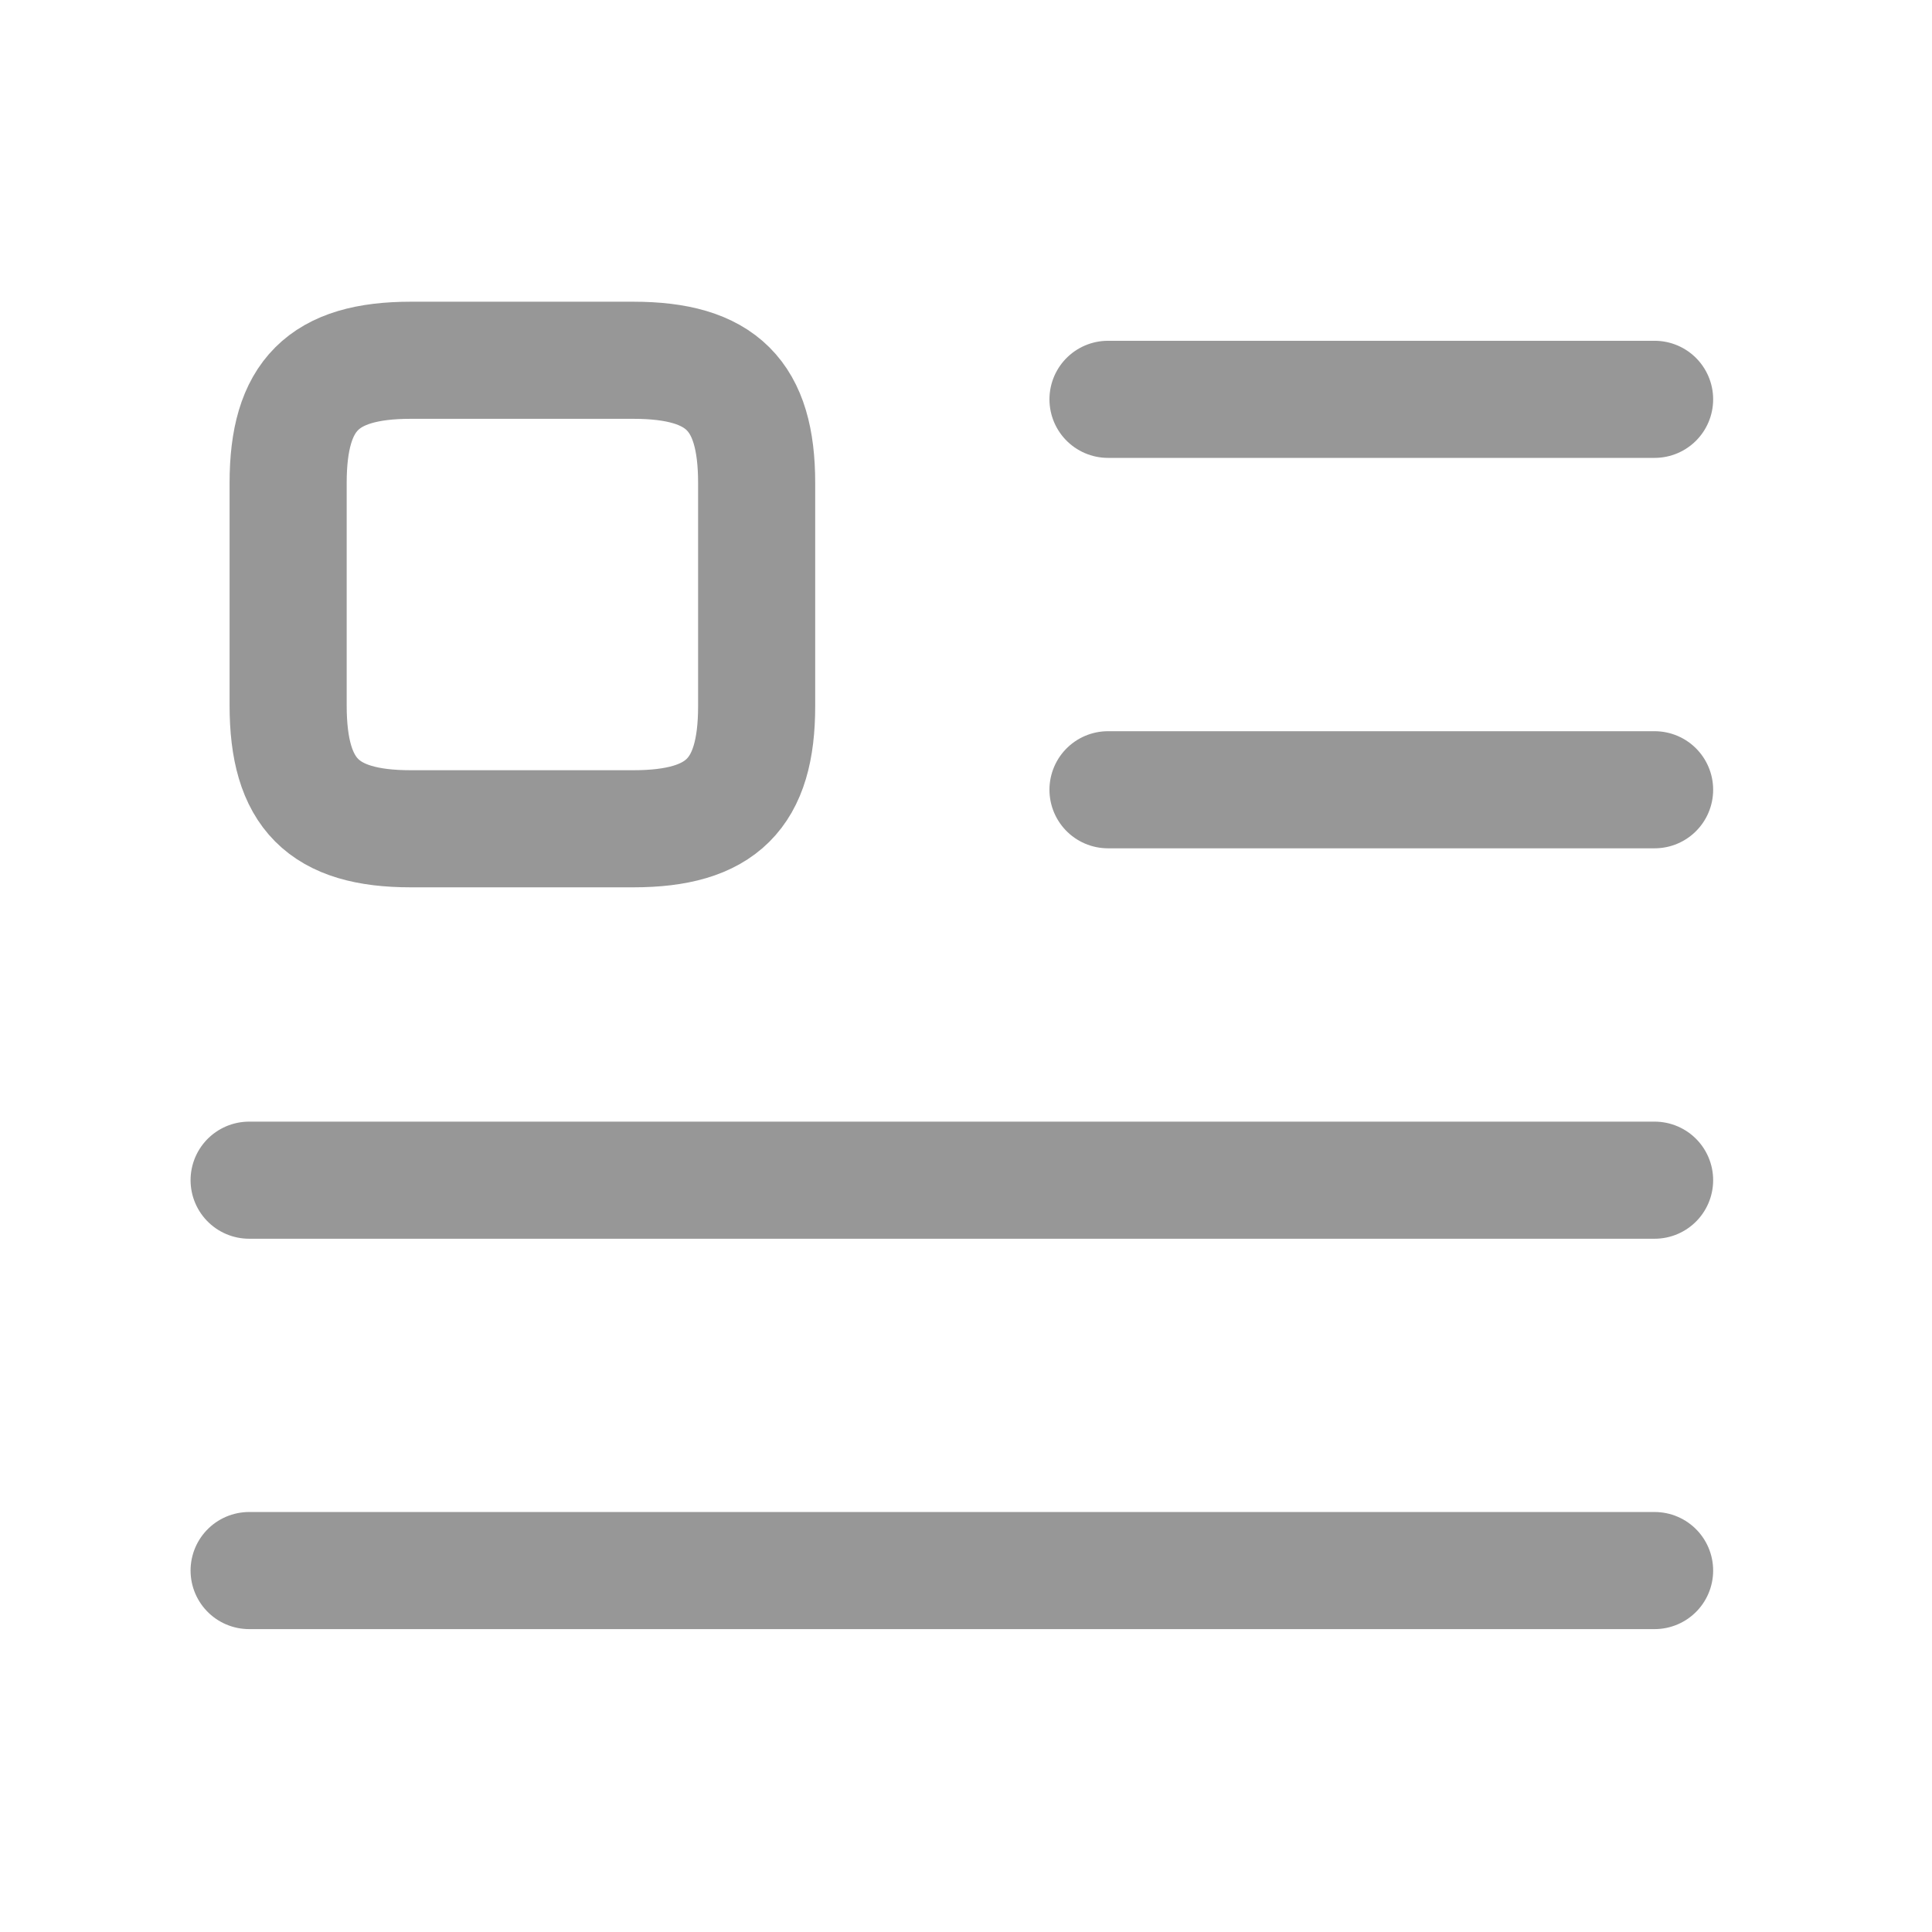
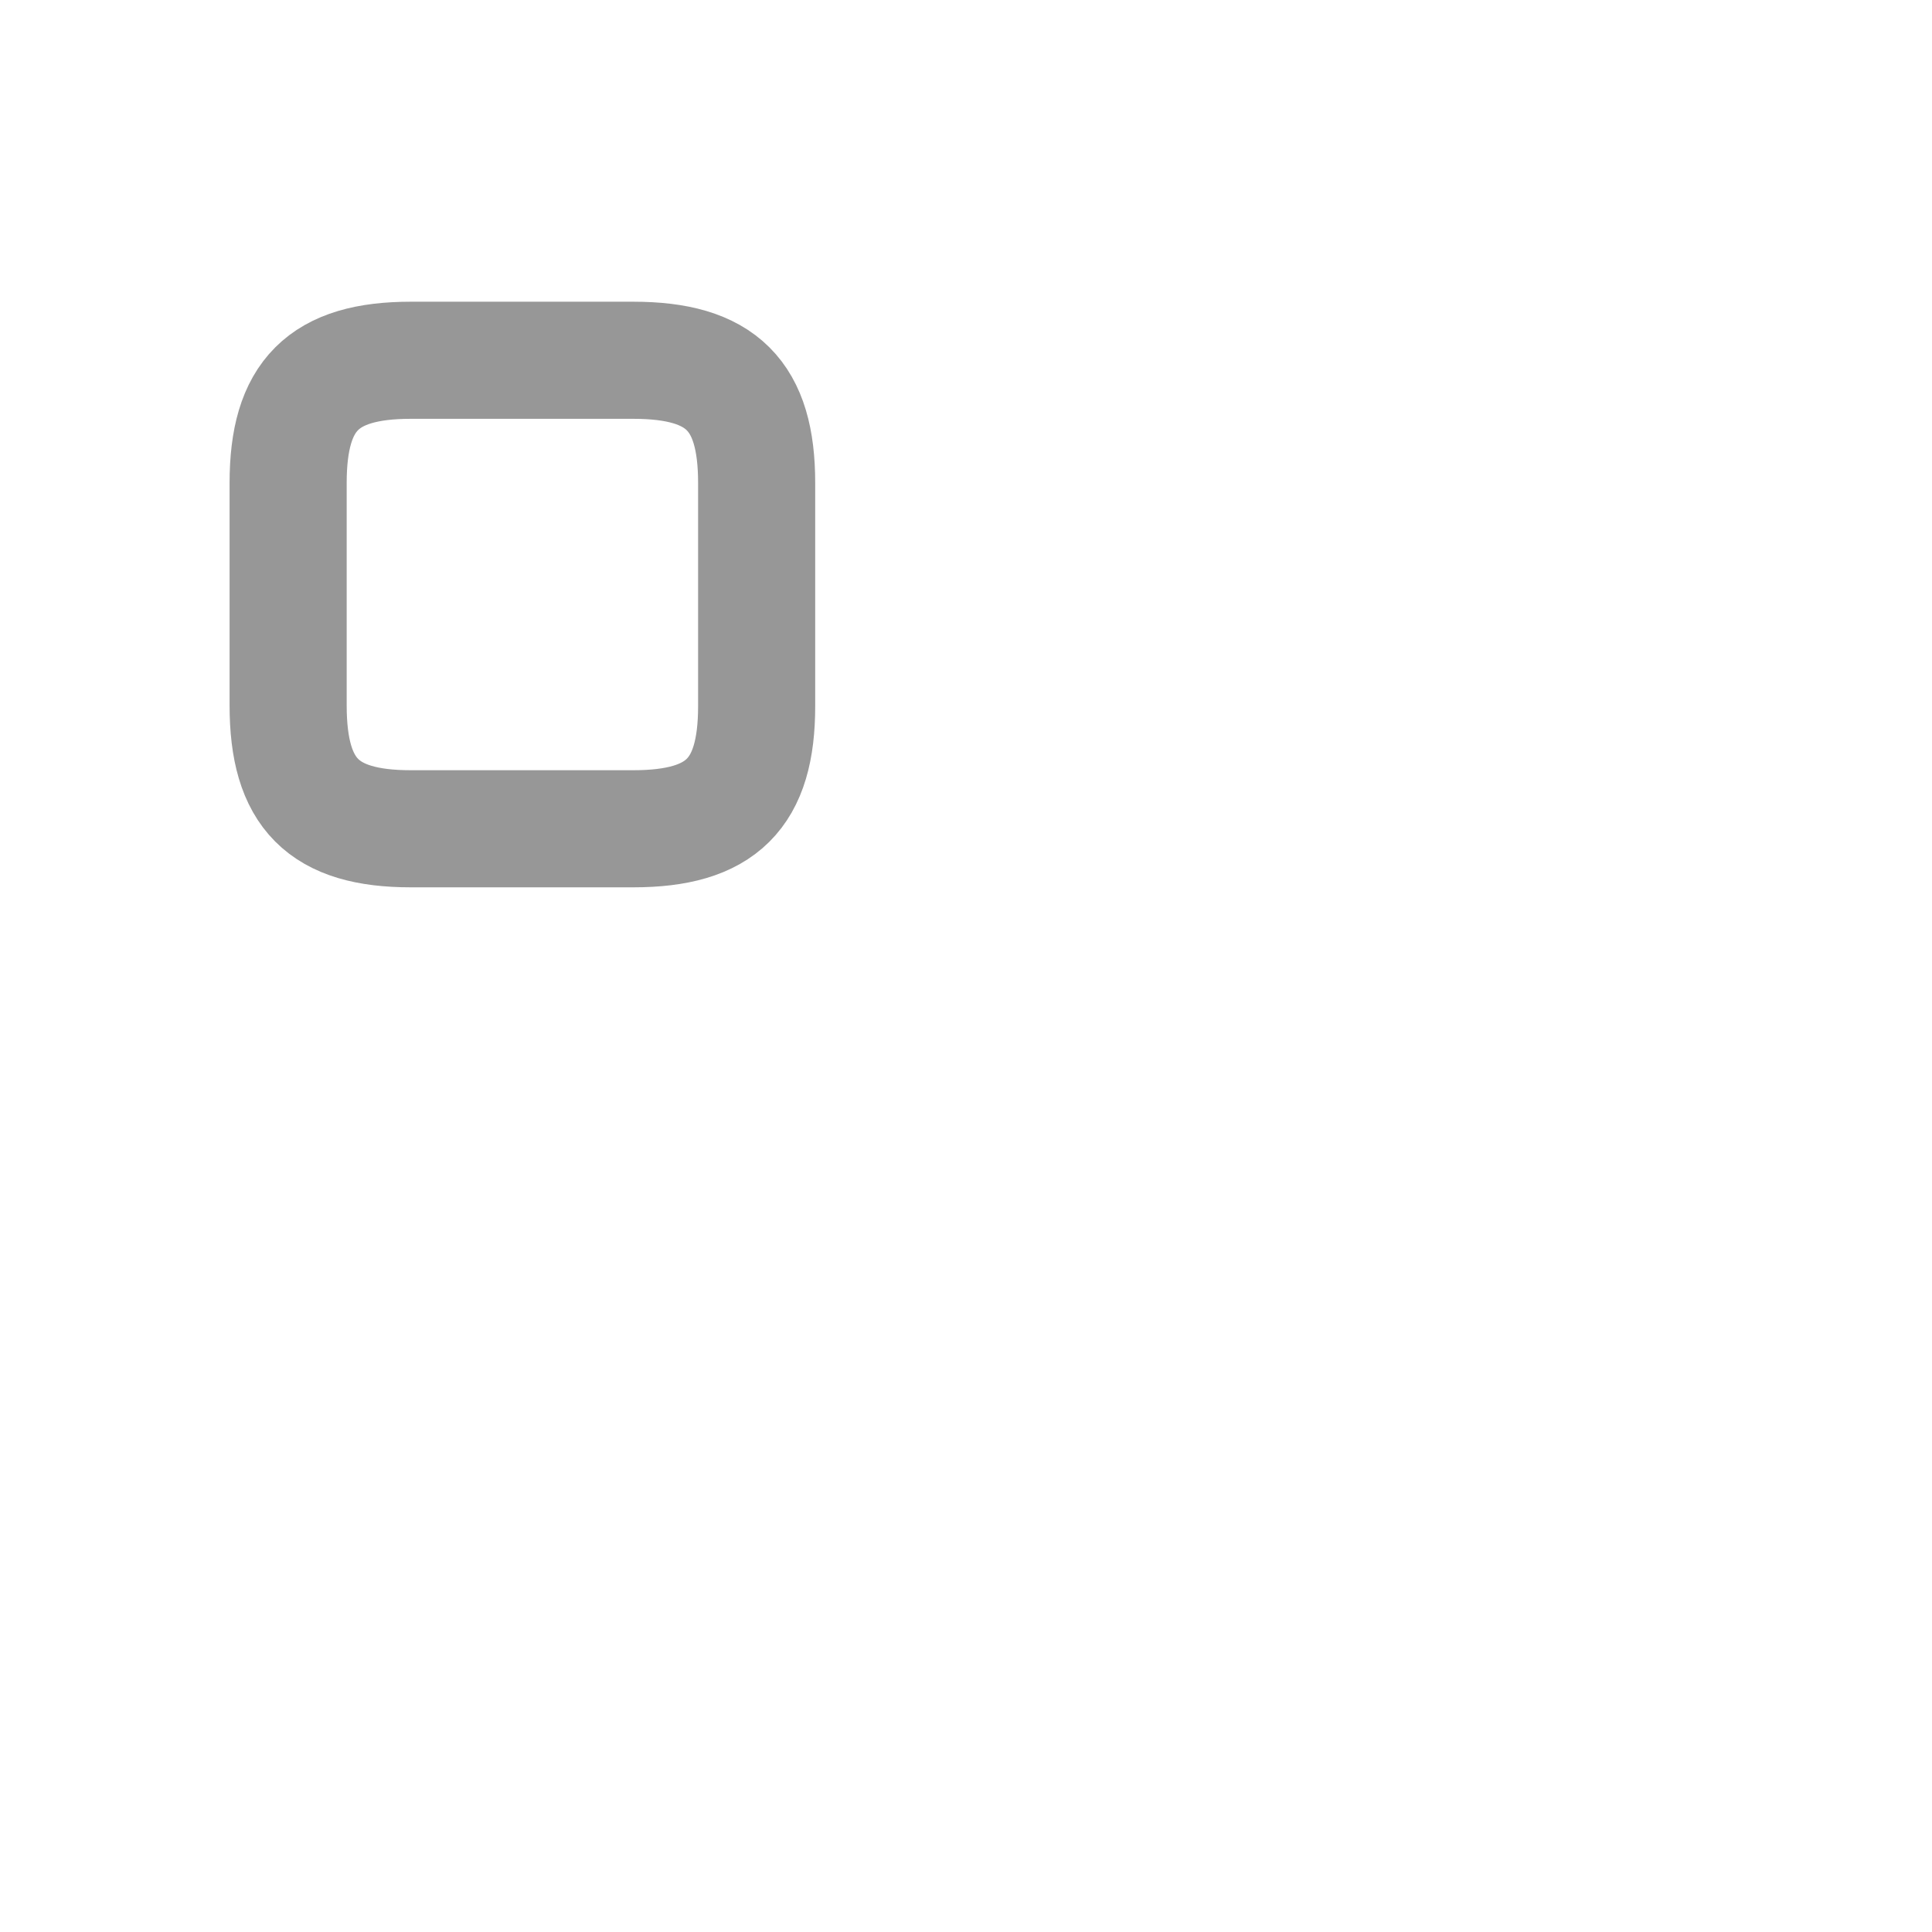
<svg xmlns="http://www.w3.org/2000/svg" width="36" height="36" viewBox="0 0 36 36" fill="none">
-   <path d="M20.646 7.441H30.831" stroke="#979797" stroke-width="2.182" stroke-linecap="round" stroke-linejoin="round" />
-   <path d="M20.646 14.716H30.831" stroke="#979797" stroke-width="2.182" stroke-linecap="round" stroke-linejoin="round" />
-   <path d="M4.642 21.991H30.831" stroke="#979797" stroke-width="2.182" stroke-linecap="round" stroke-linejoin="round" />
-   <path d="M4.642 29.265H30.831" stroke="#979797" stroke-width="2.182" stroke-linecap="round" stroke-linejoin="round" />
-   <path d="M14.099 13.159V8.998C14.099 7.368 13.444 6.713 11.8 6.713H7.654C6.024 6.713 5.369 7.368 5.369 8.998V13.144C5.369 14.789 6.024 15.443 7.654 15.443H11.8C13.444 15.443 14.099 14.789 14.099 13.159Z" stroke="#979797" stroke-width="2.182" stroke-linecap="round" stroke-linejoin="round" />
+   <path d="M14.099 13.159V8.998C14.099 7.368 13.444 6.713 11.8 6.713H7.654C6.024 6.713 5.369 7.368 5.369 8.998V13.144C5.369 14.789 6.024 15.443 7.654 15.443H11.8C13.444 15.443 14.099 14.789 14.099 13.159" stroke="#979797" stroke-width="2.182" stroke-linecap="round" stroke-linejoin="round" />
</svg>